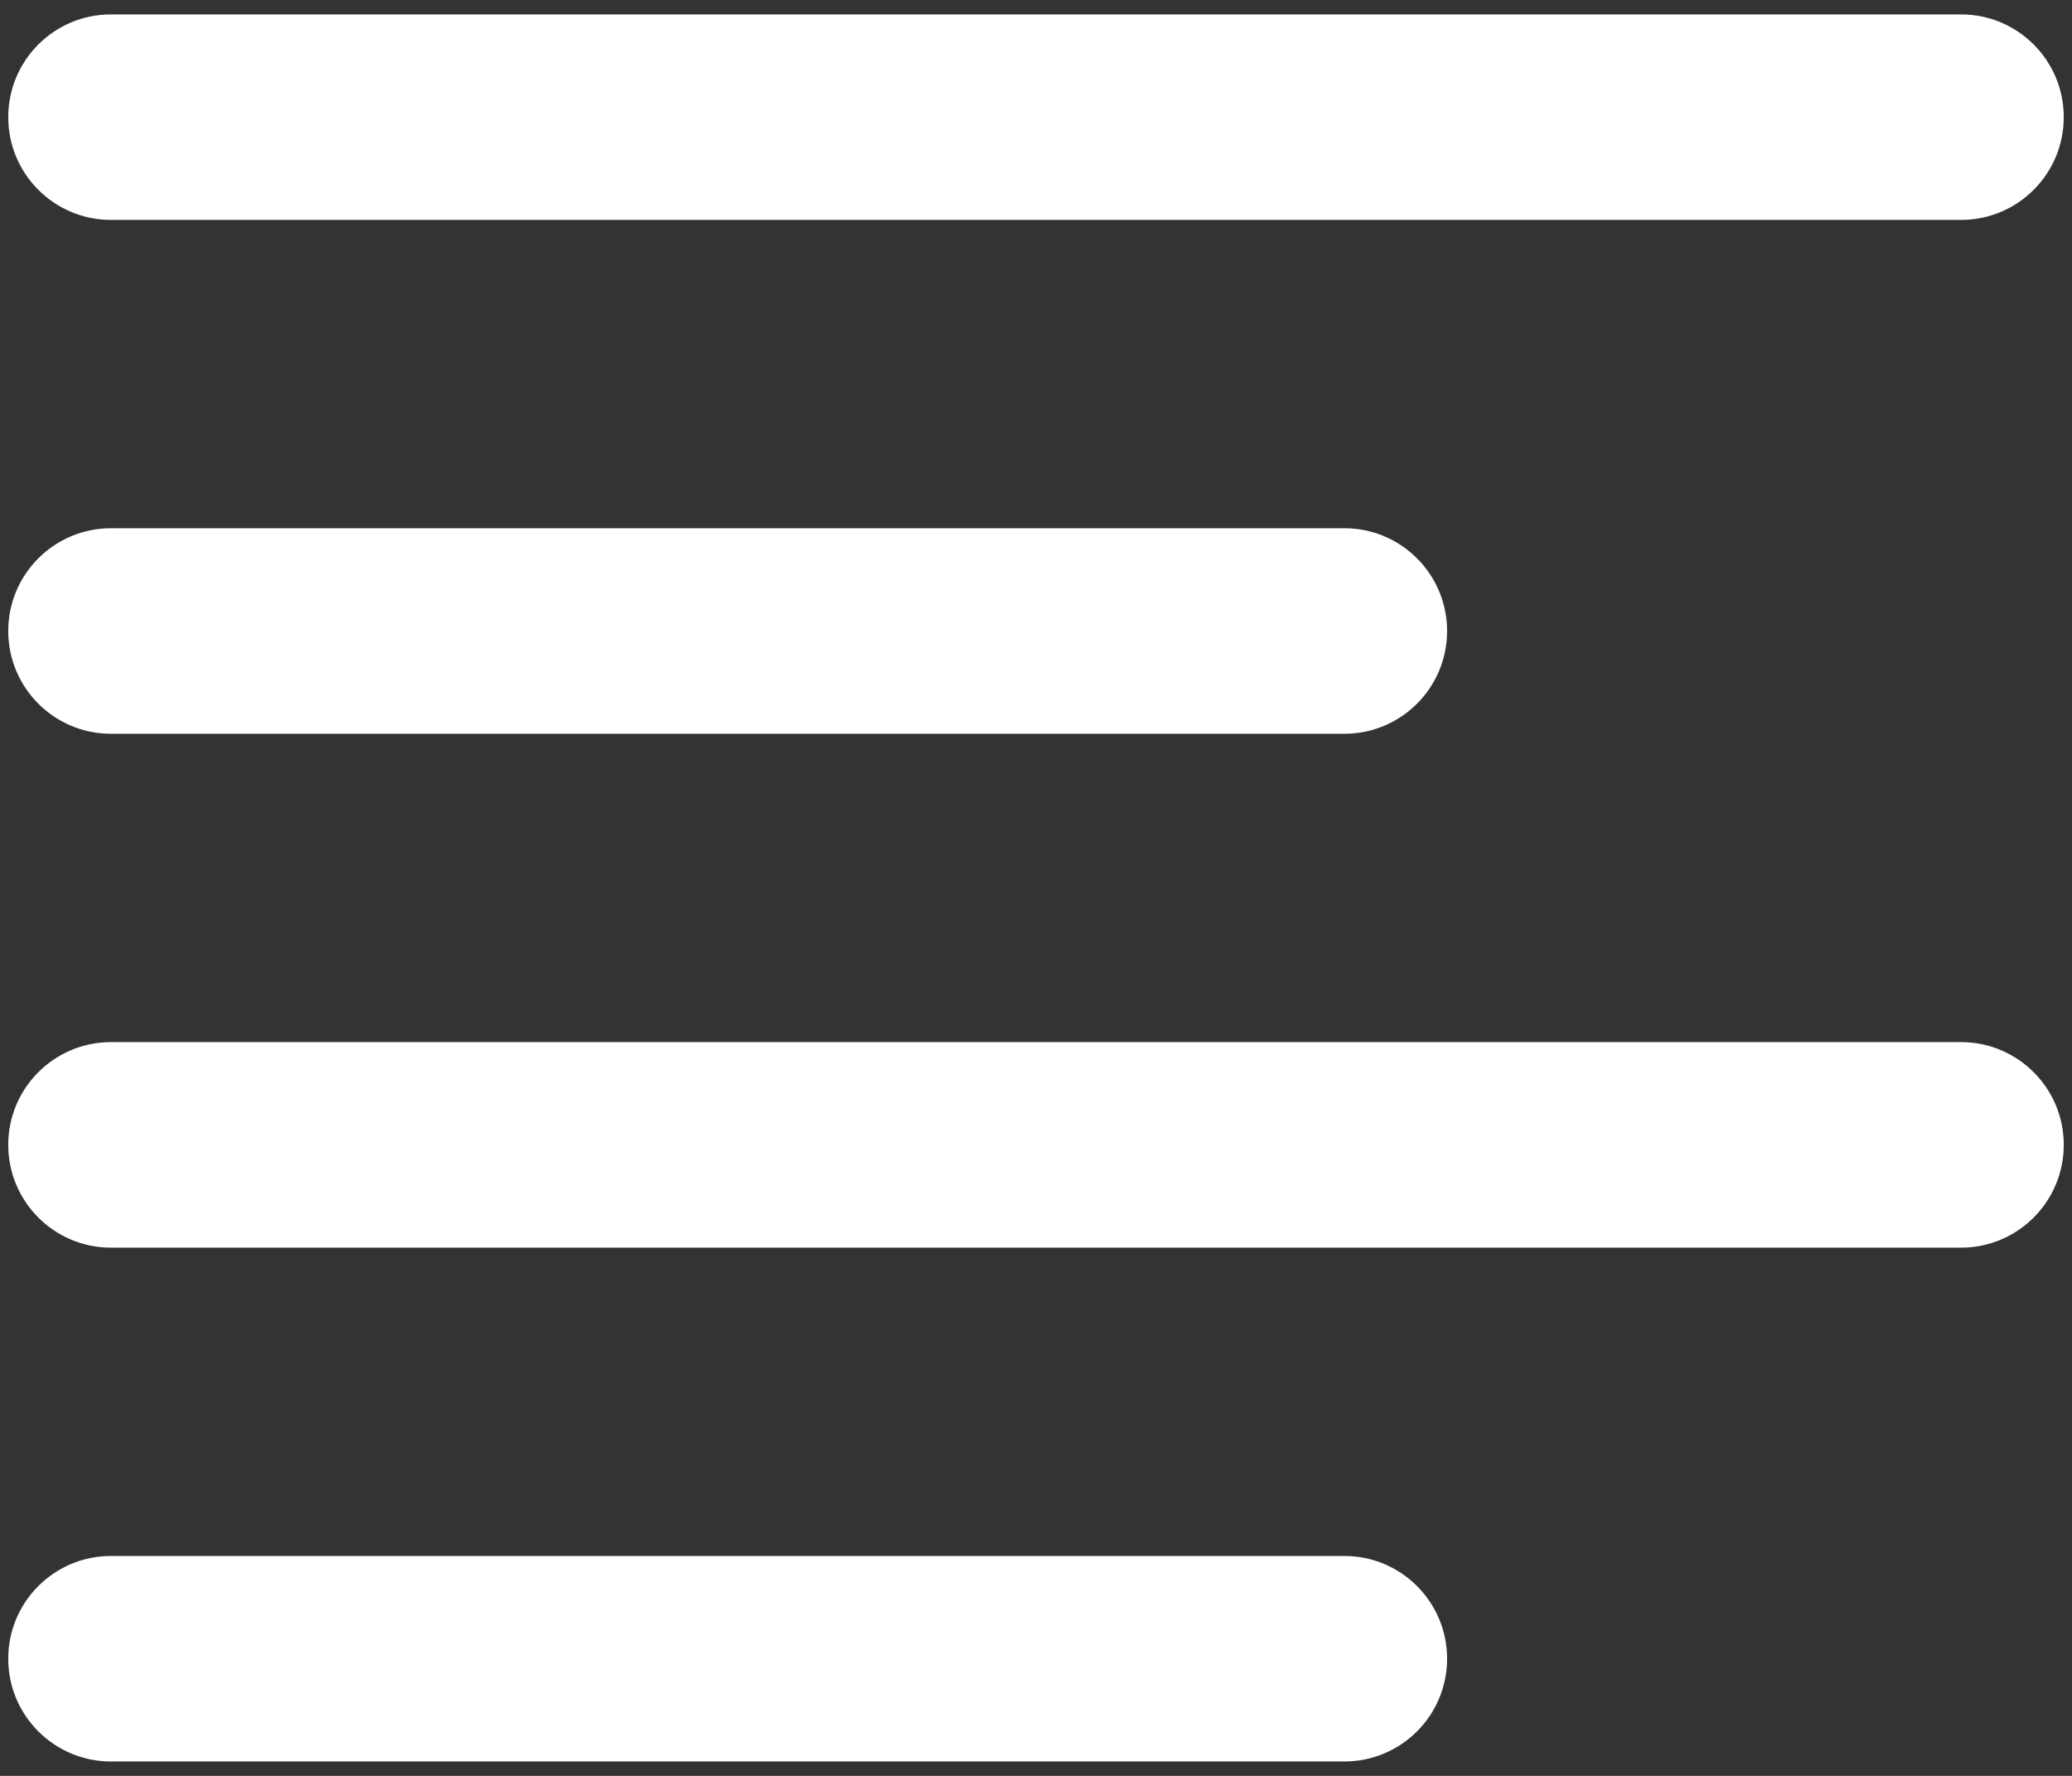
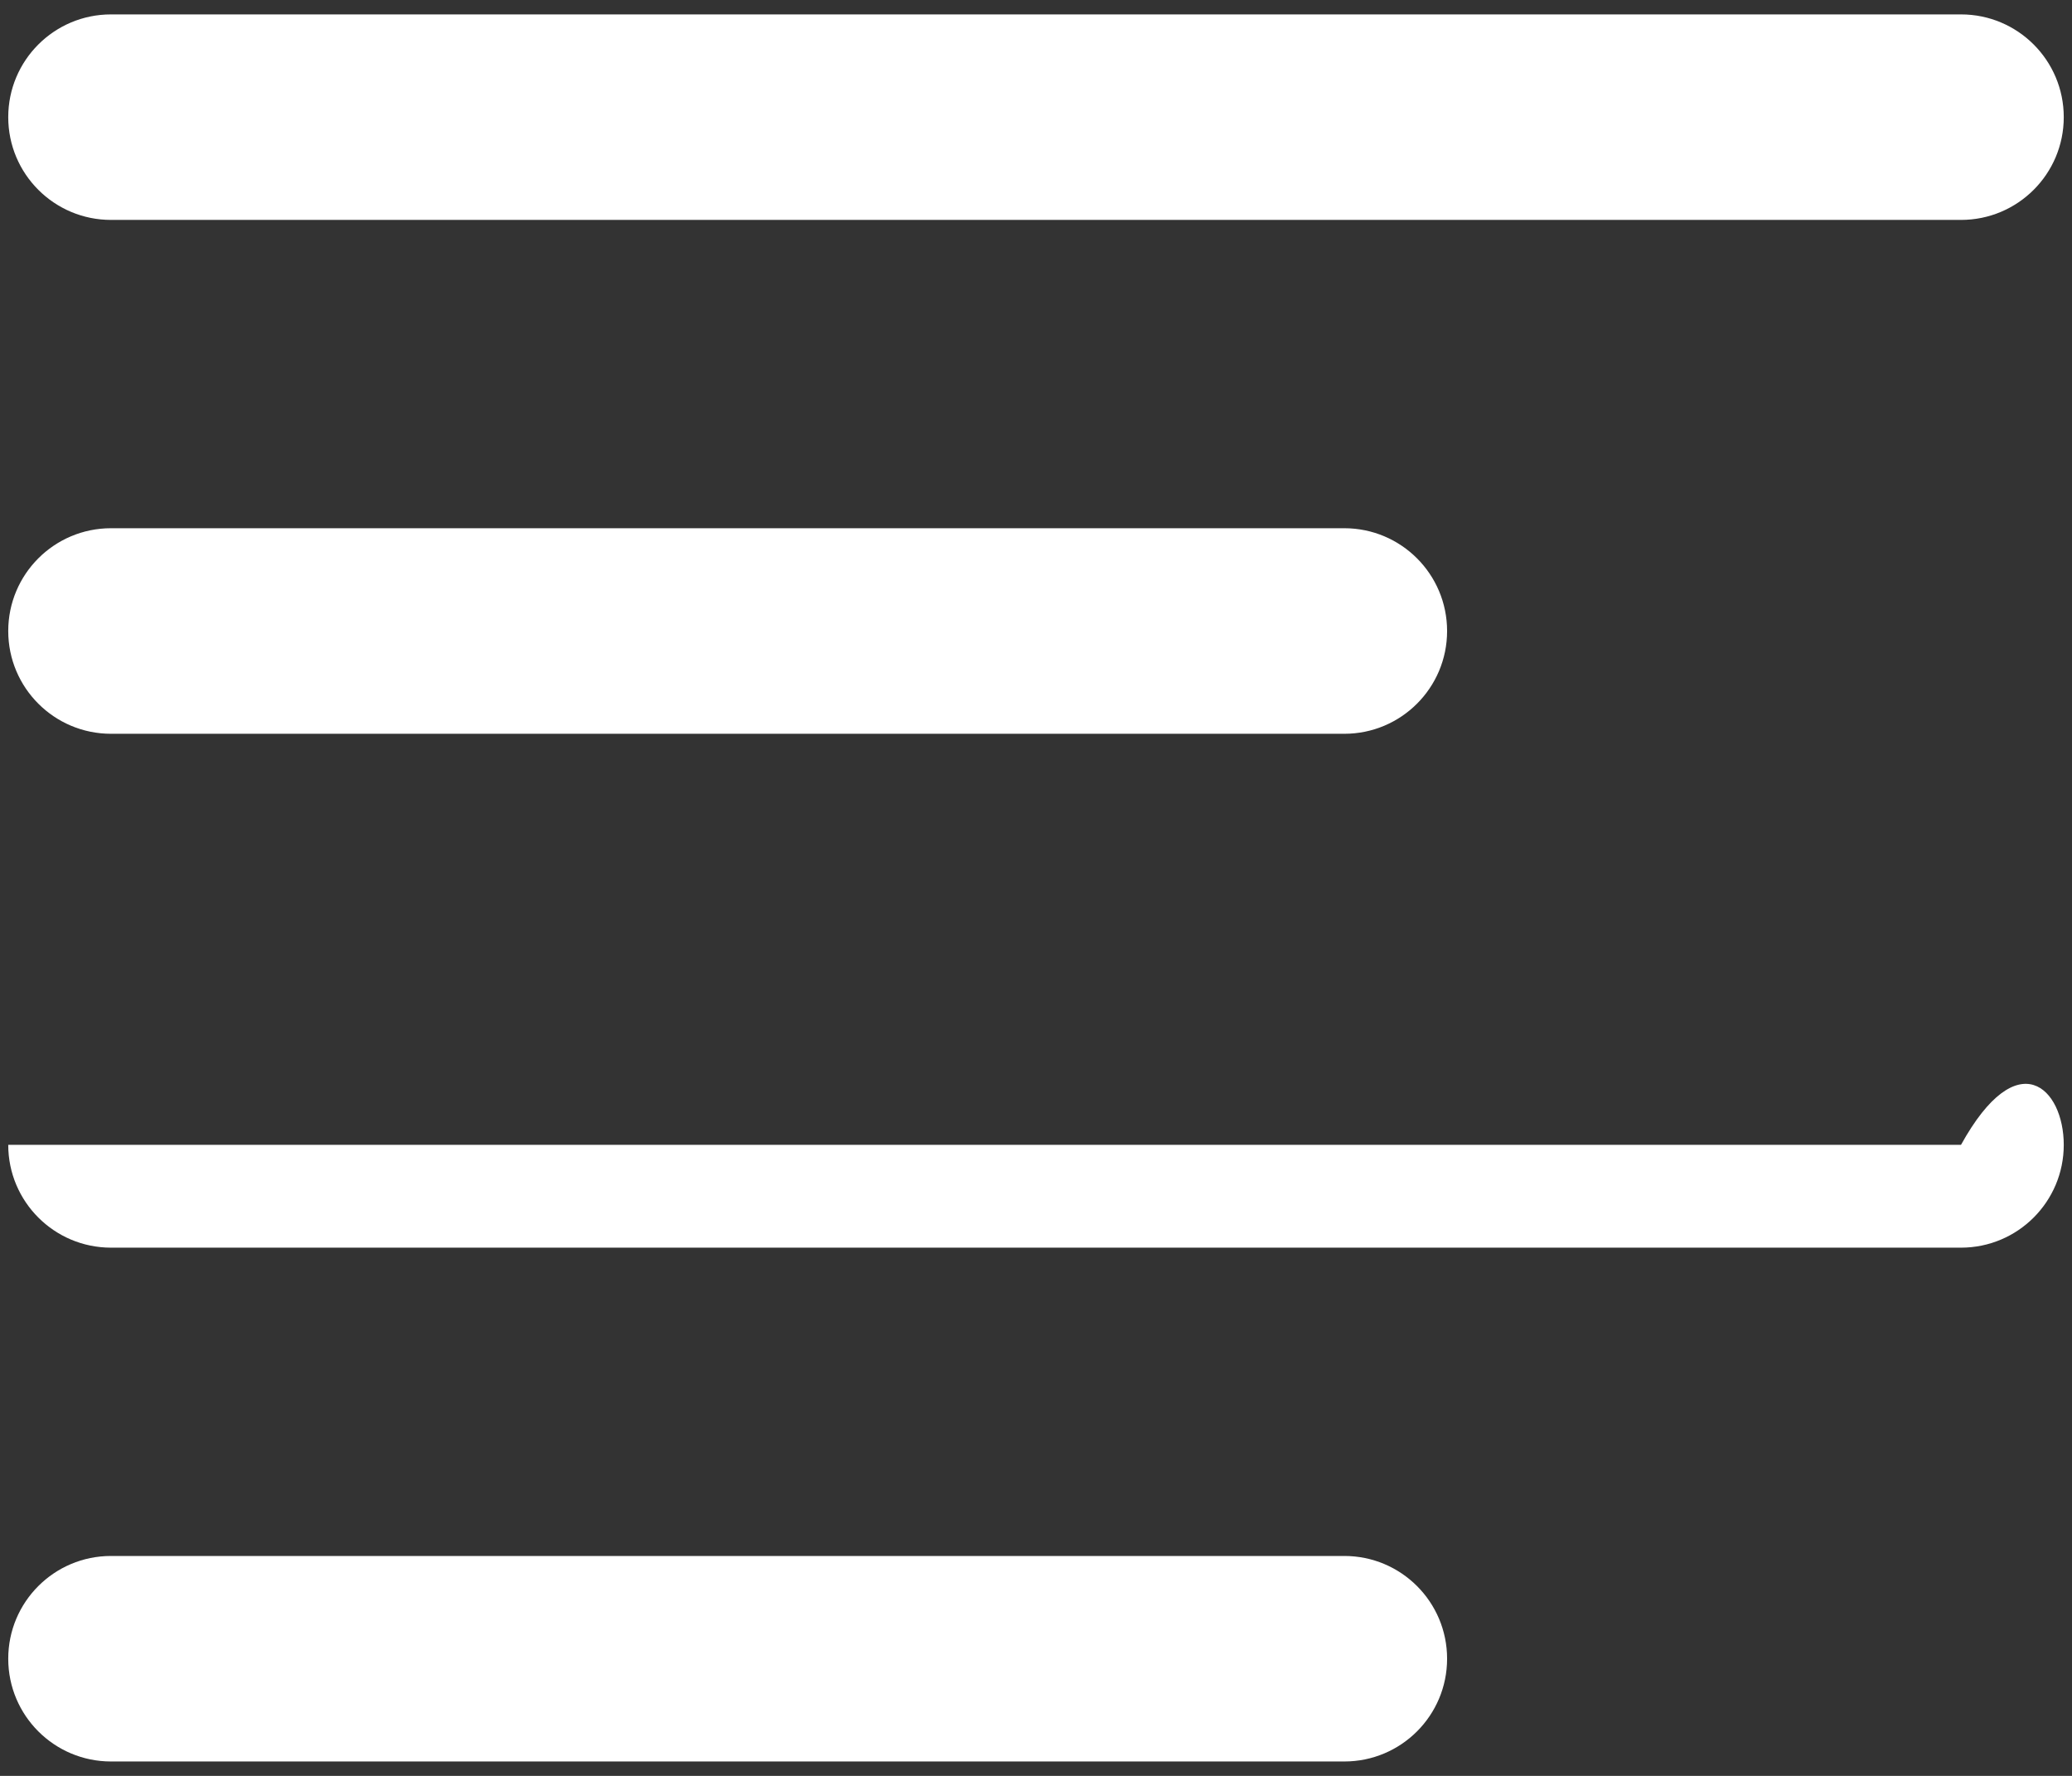
<svg xmlns="http://www.w3.org/2000/svg" width="42" height="36" viewBox="0 0 42 36" fill="none">
  <rect x="0" y="0" width="42" height="36" fill="#333333" stroke="none" />
-   <path fill-rule="evenodd" clip-rule="evenodd" d="M0.167 2.375C0.167 1.224 1.099 0.292 2.25 0.292H39.75C40.901 0.292 41.833 1.224 41.833 2.375C41.833 3.526 40.901 4.458 39.75 4.458H2.25C1.099 4.458 0.167 3.526 0.167 2.375ZM0.167 12.792C0.167 11.641 1.099 10.708 2.25 10.708H27.25C28.401 10.708 29.333 11.641 29.333 12.792C29.333 13.942 28.401 14.875 27.25 14.875H2.25C1.099 14.875 0.167 13.942 0.167 12.792ZM0.167 23.208C0.167 22.058 1.099 21.125 2.25 21.125H39.75C40.901 21.125 41.833 22.058 41.833 23.208C41.833 24.359 40.901 25.292 39.75 25.292H2.25C1.099 25.292 0.167 24.359 0.167 23.208ZM0.167 33.625C0.167 32.474 1.099 31.542 2.25 31.542H27.25C28.401 31.542 29.333 32.474 29.333 33.625C29.333 34.776 28.401 35.708 27.25 35.708H2.25C1.099 35.708 0.167 34.776 0.167 33.625Z" fill="white" />
+   <path fill-rule="evenodd" clip-rule="evenodd" d="M0.167 2.375C0.167 1.224 1.099 0.292 2.25 0.292H39.75C40.901 0.292 41.833 1.224 41.833 2.375C41.833 3.526 40.901 4.458 39.75 4.458H2.25C1.099 4.458 0.167 3.526 0.167 2.375ZM0.167 12.792C0.167 11.641 1.099 10.708 2.25 10.708H27.25C28.401 10.708 29.333 11.641 29.333 12.792C29.333 13.942 28.401 14.875 27.25 14.875H2.25C1.099 14.875 0.167 13.942 0.167 12.792ZM0.167 23.208H39.75C40.901 21.125 41.833 22.058 41.833 23.208C41.833 24.359 40.901 25.292 39.75 25.292H2.25C1.099 25.292 0.167 24.359 0.167 23.208ZM0.167 33.625C0.167 32.474 1.099 31.542 2.25 31.542H27.25C28.401 31.542 29.333 32.474 29.333 33.625C29.333 34.776 28.401 35.708 27.25 35.708H2.25C1.099 35.708 0.167 34.776 0.167 33.625Z" fill="white" />
</svg>